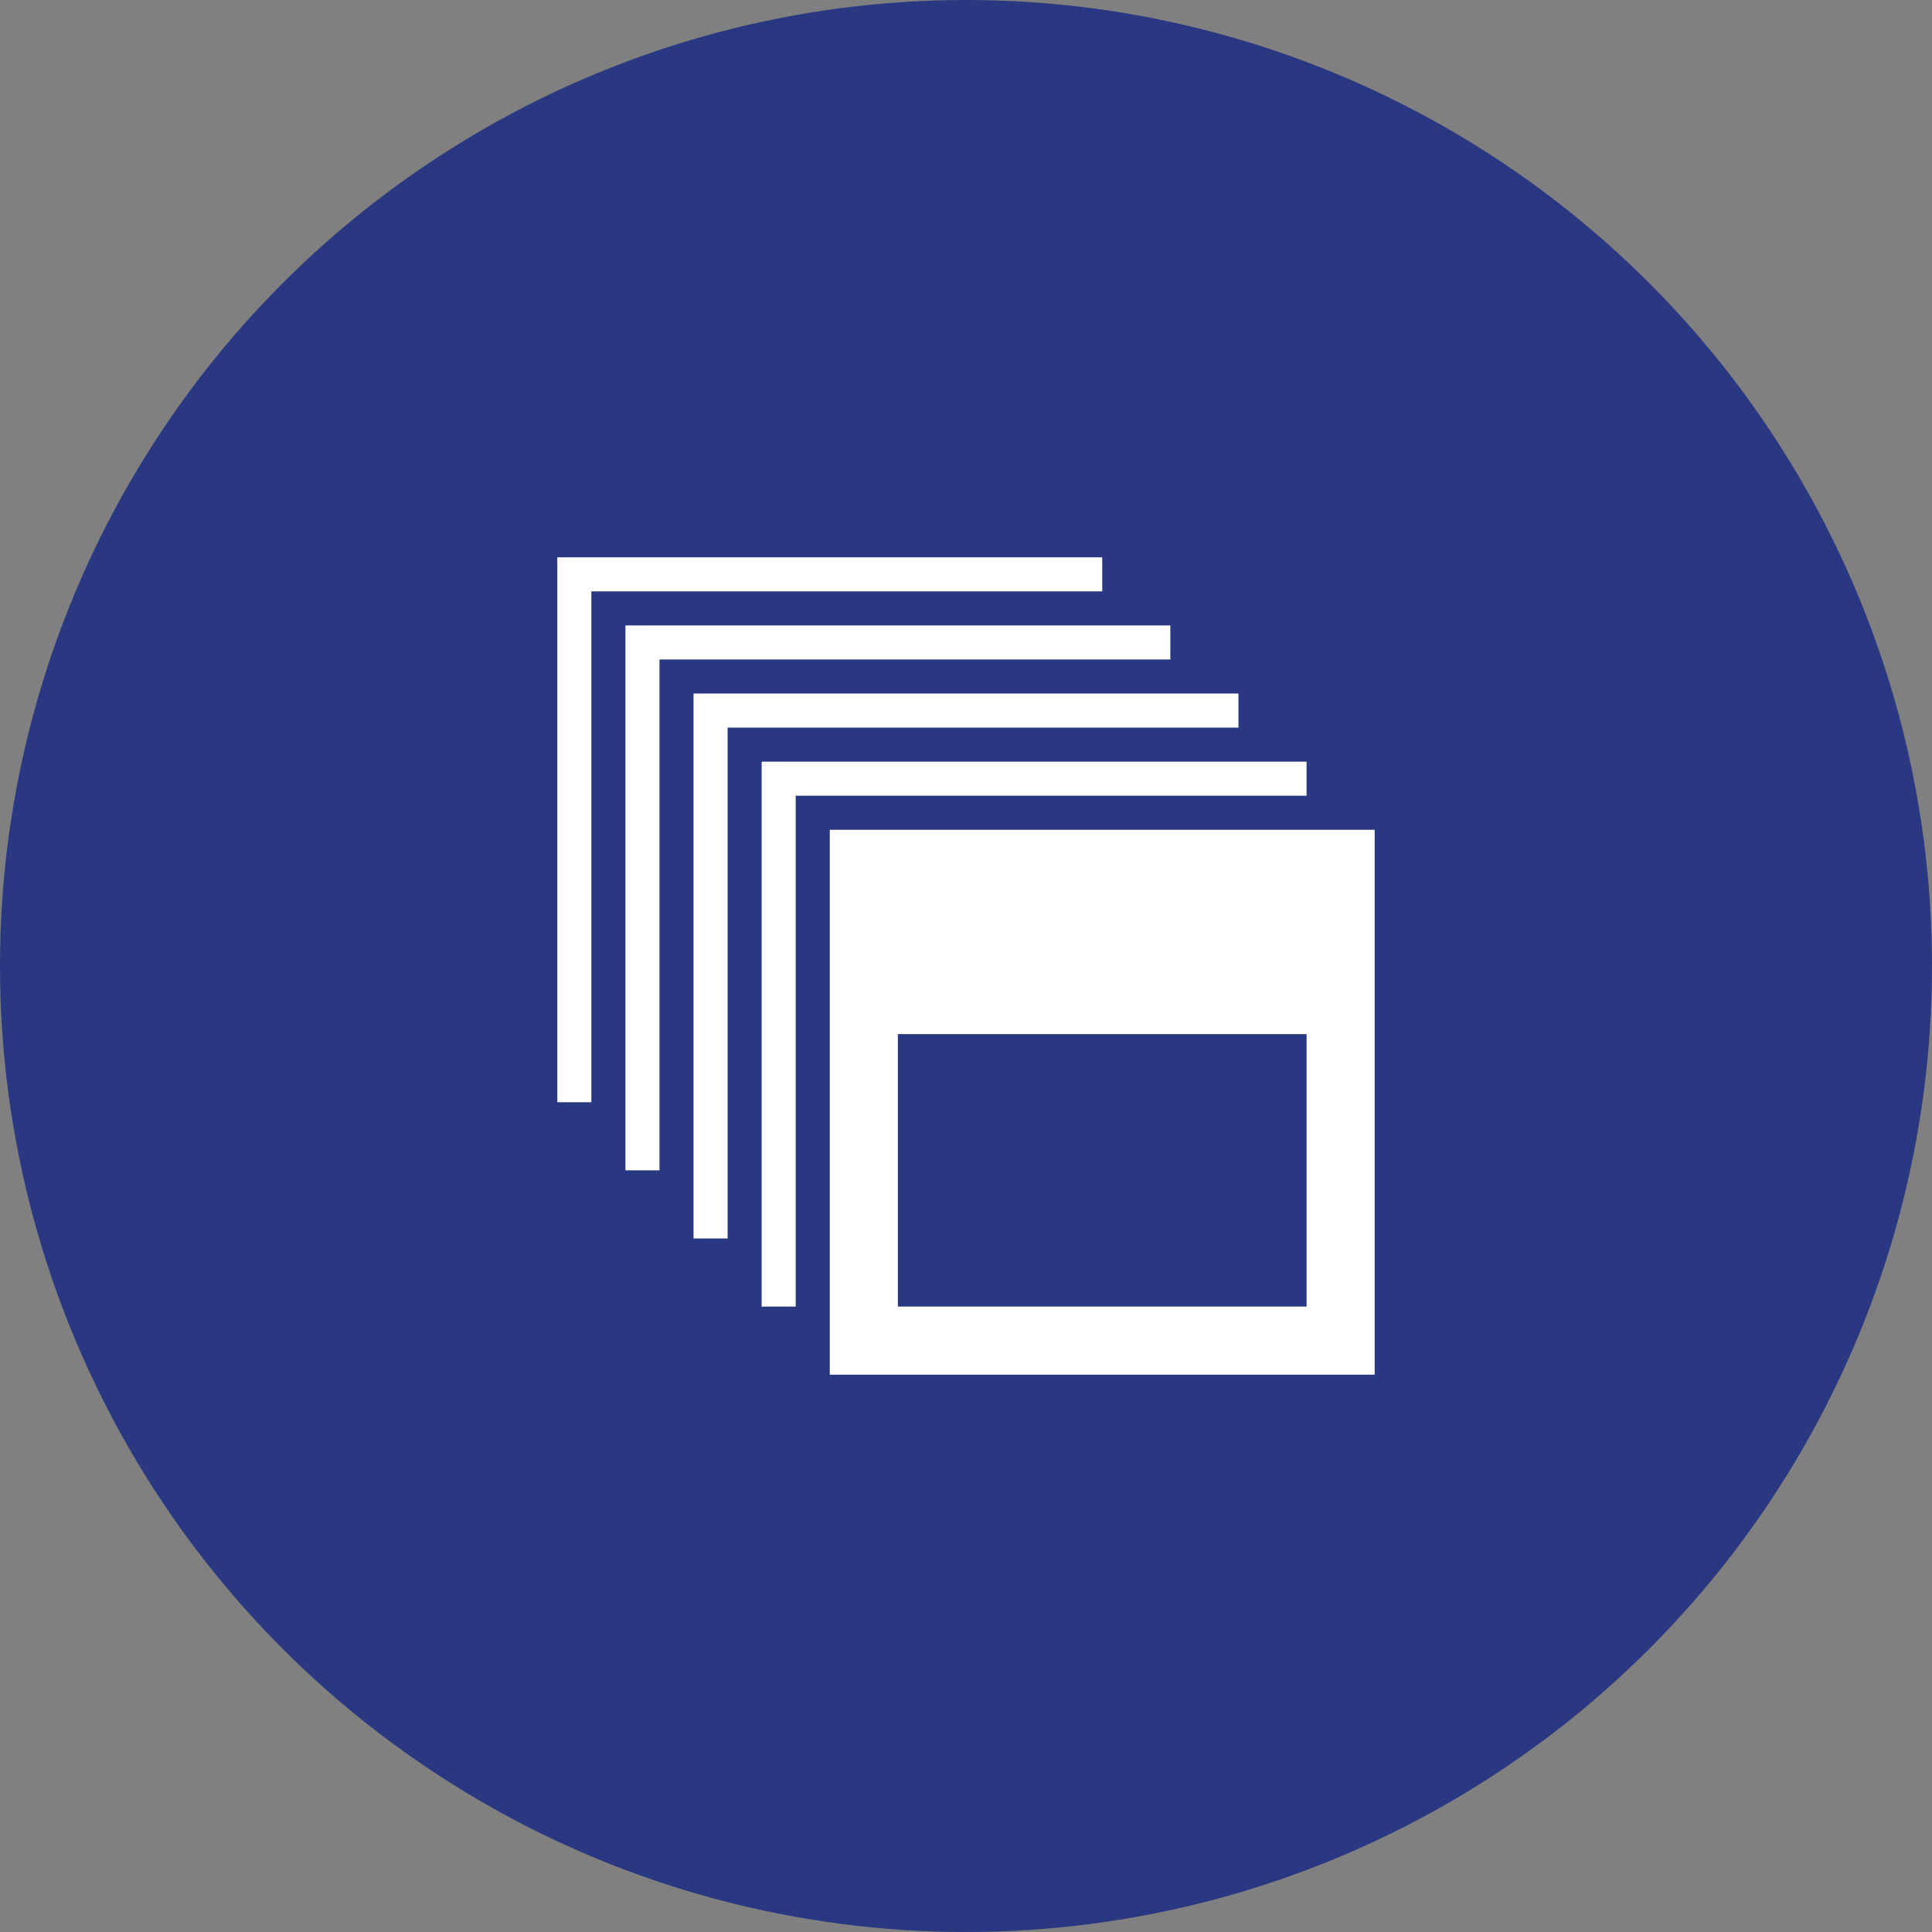
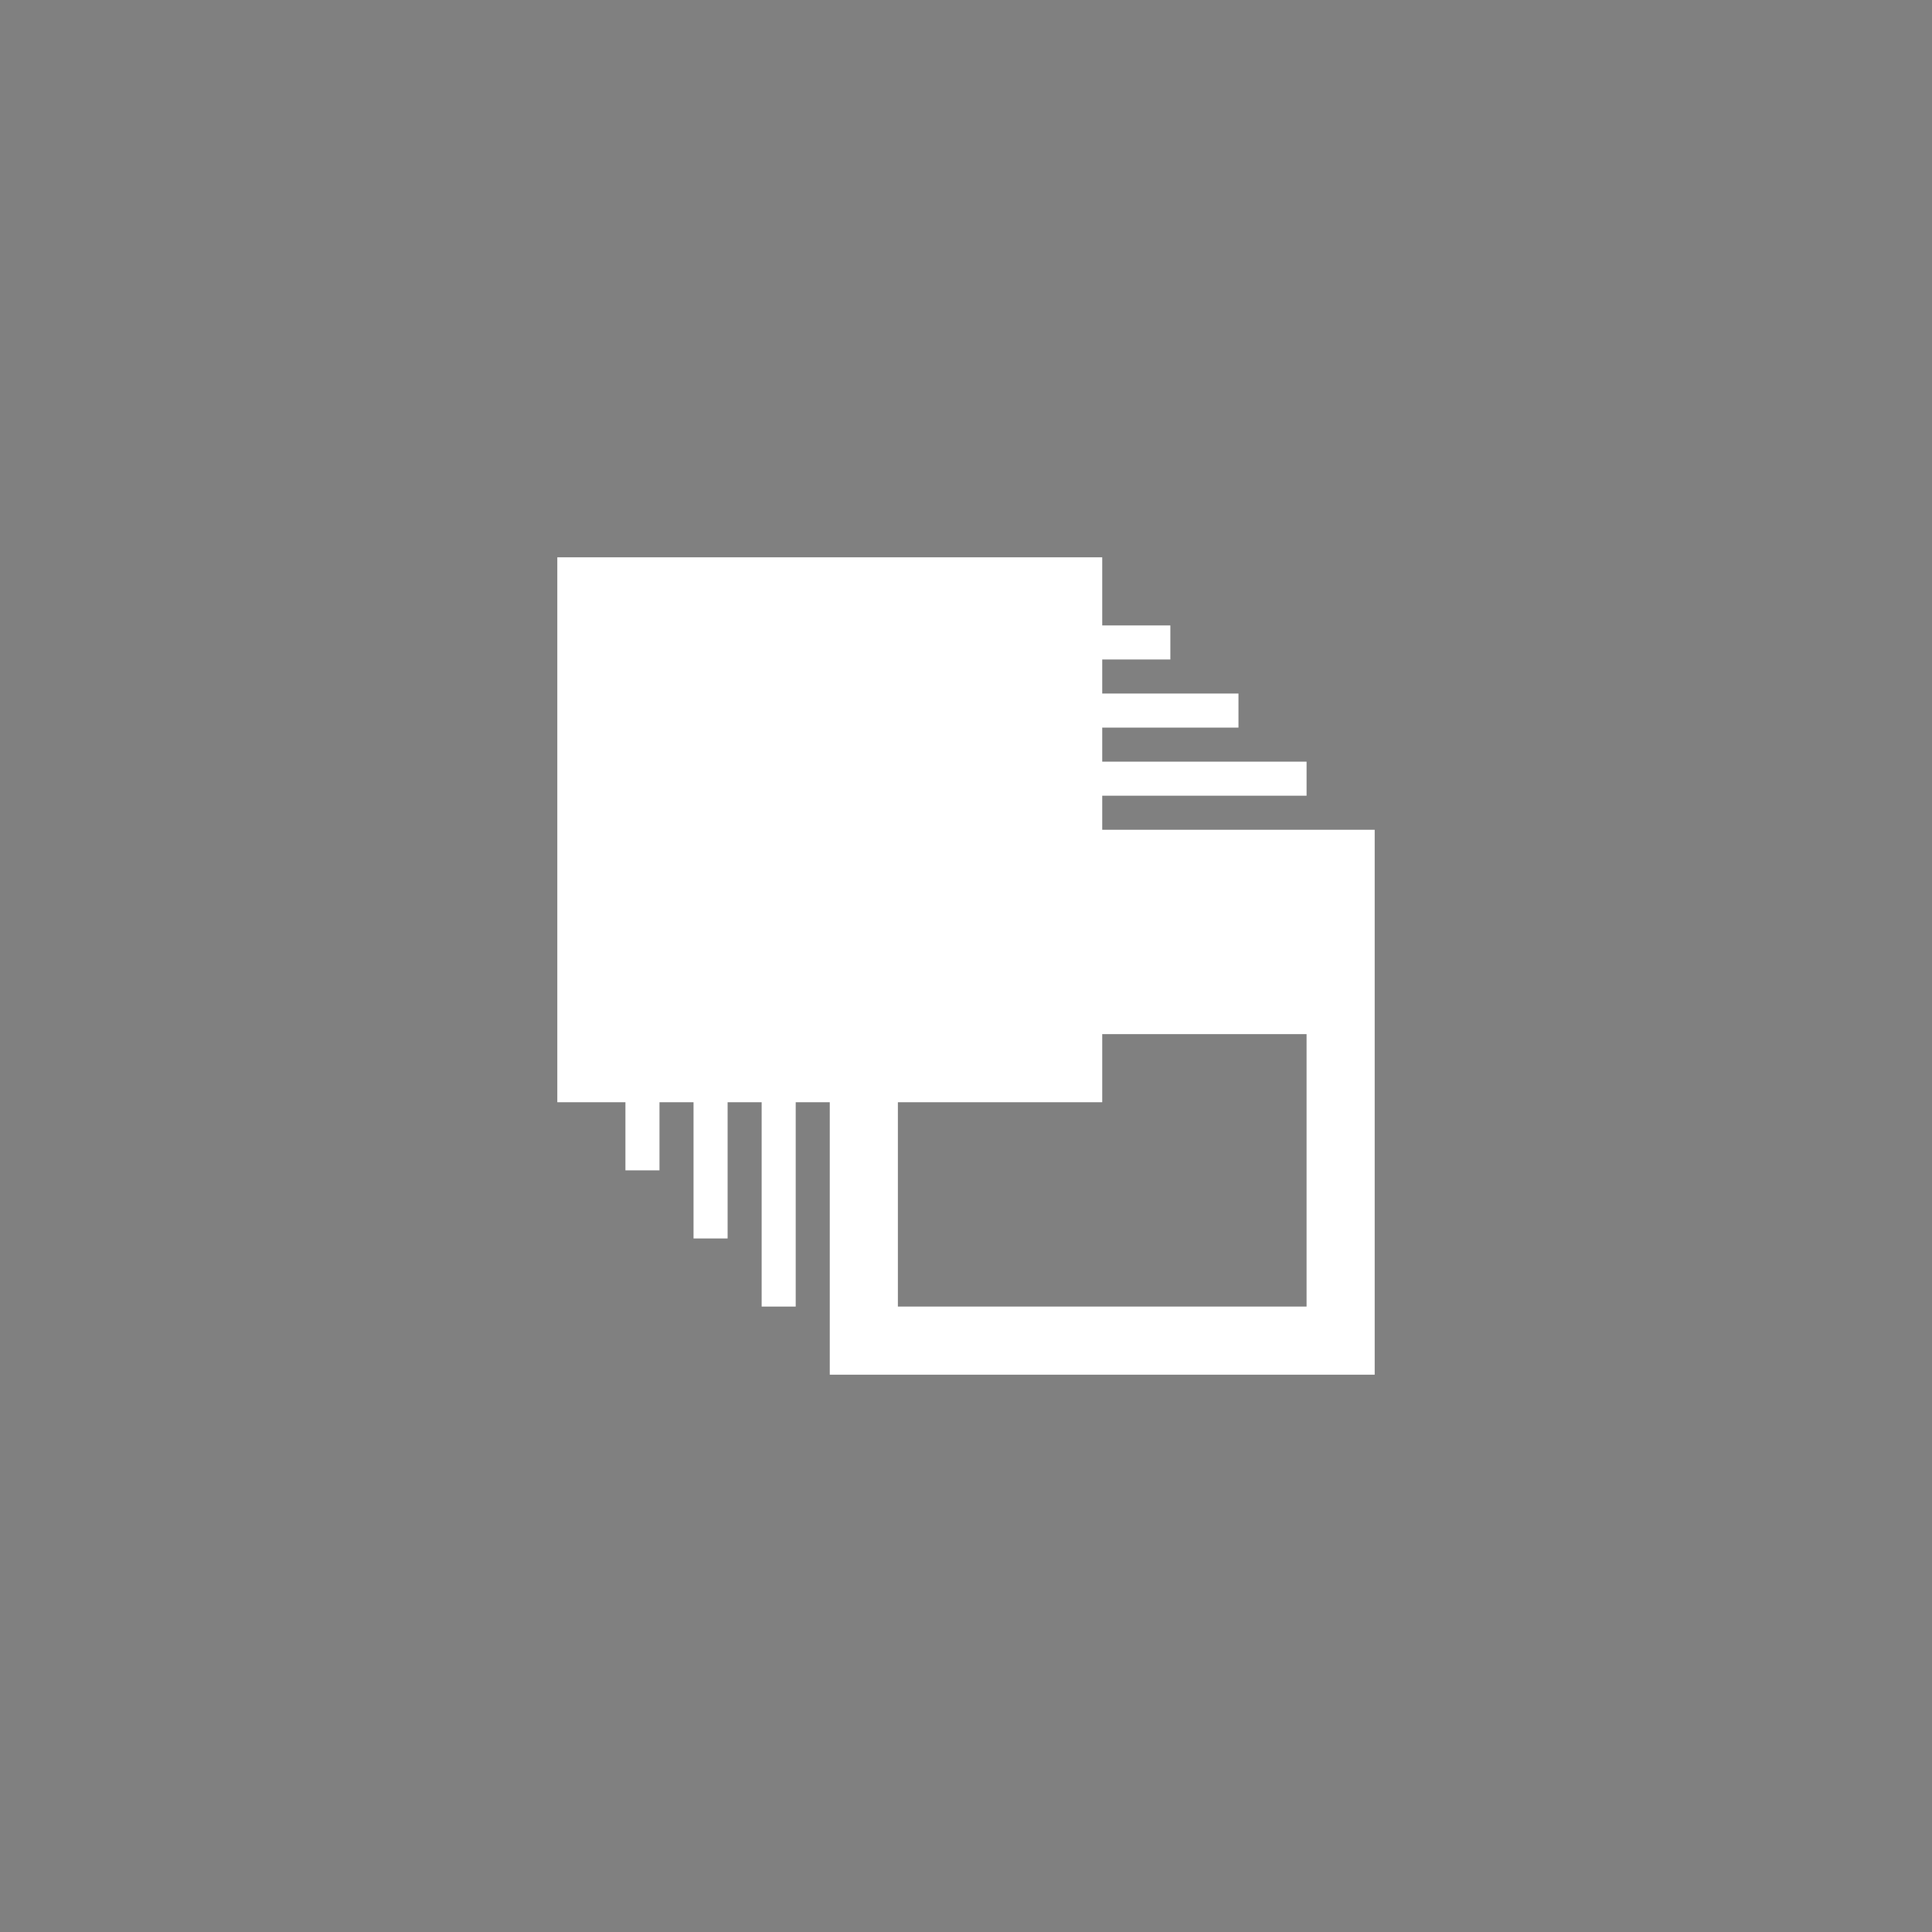
<svg xmlns="http://www.w3.org/2000/svg" width="104" height="104" viewBox="0 0 104 104" fill="none">
  <rect x="0" y="0" width="104" height="104" fill="#808080" stroke="none" />
-   <circle cx="52" cy="52" r="52" fill="#293880" />
-   <path d="M70.333 55.667V70.333H48.333V55.667H70.333ZM74 44.667H44.667V74H74V44.667ZM70.333 41H41V70.333H42.833V42.833H70.333V41ZM66.667 37.333H37.333V66.667H39.167V39.167H66.667V37.333ZM63 33.667H33.667V63H35.5V35.5H63V33.667ZM59.333 30H30V59.333H31.833V31.833H59.333V30Z" fill="white" />
+   <path d="M70.333 55.667V70.333H48.333V55.667H70.333ZM74 44.667H44.667V74H74V44.667ZM70.333 41H41V70.333H42.833V42.833H70.333V41ZM66.667 37.333H37.333V66.667H39.167V39.167H66.667V37.333ZM63 33.667H33.667V63H35.5V35.5H63V33.667ZM59.333 30H30V59.333H31.833H59.333V30Z" fill="white" />
</svg>